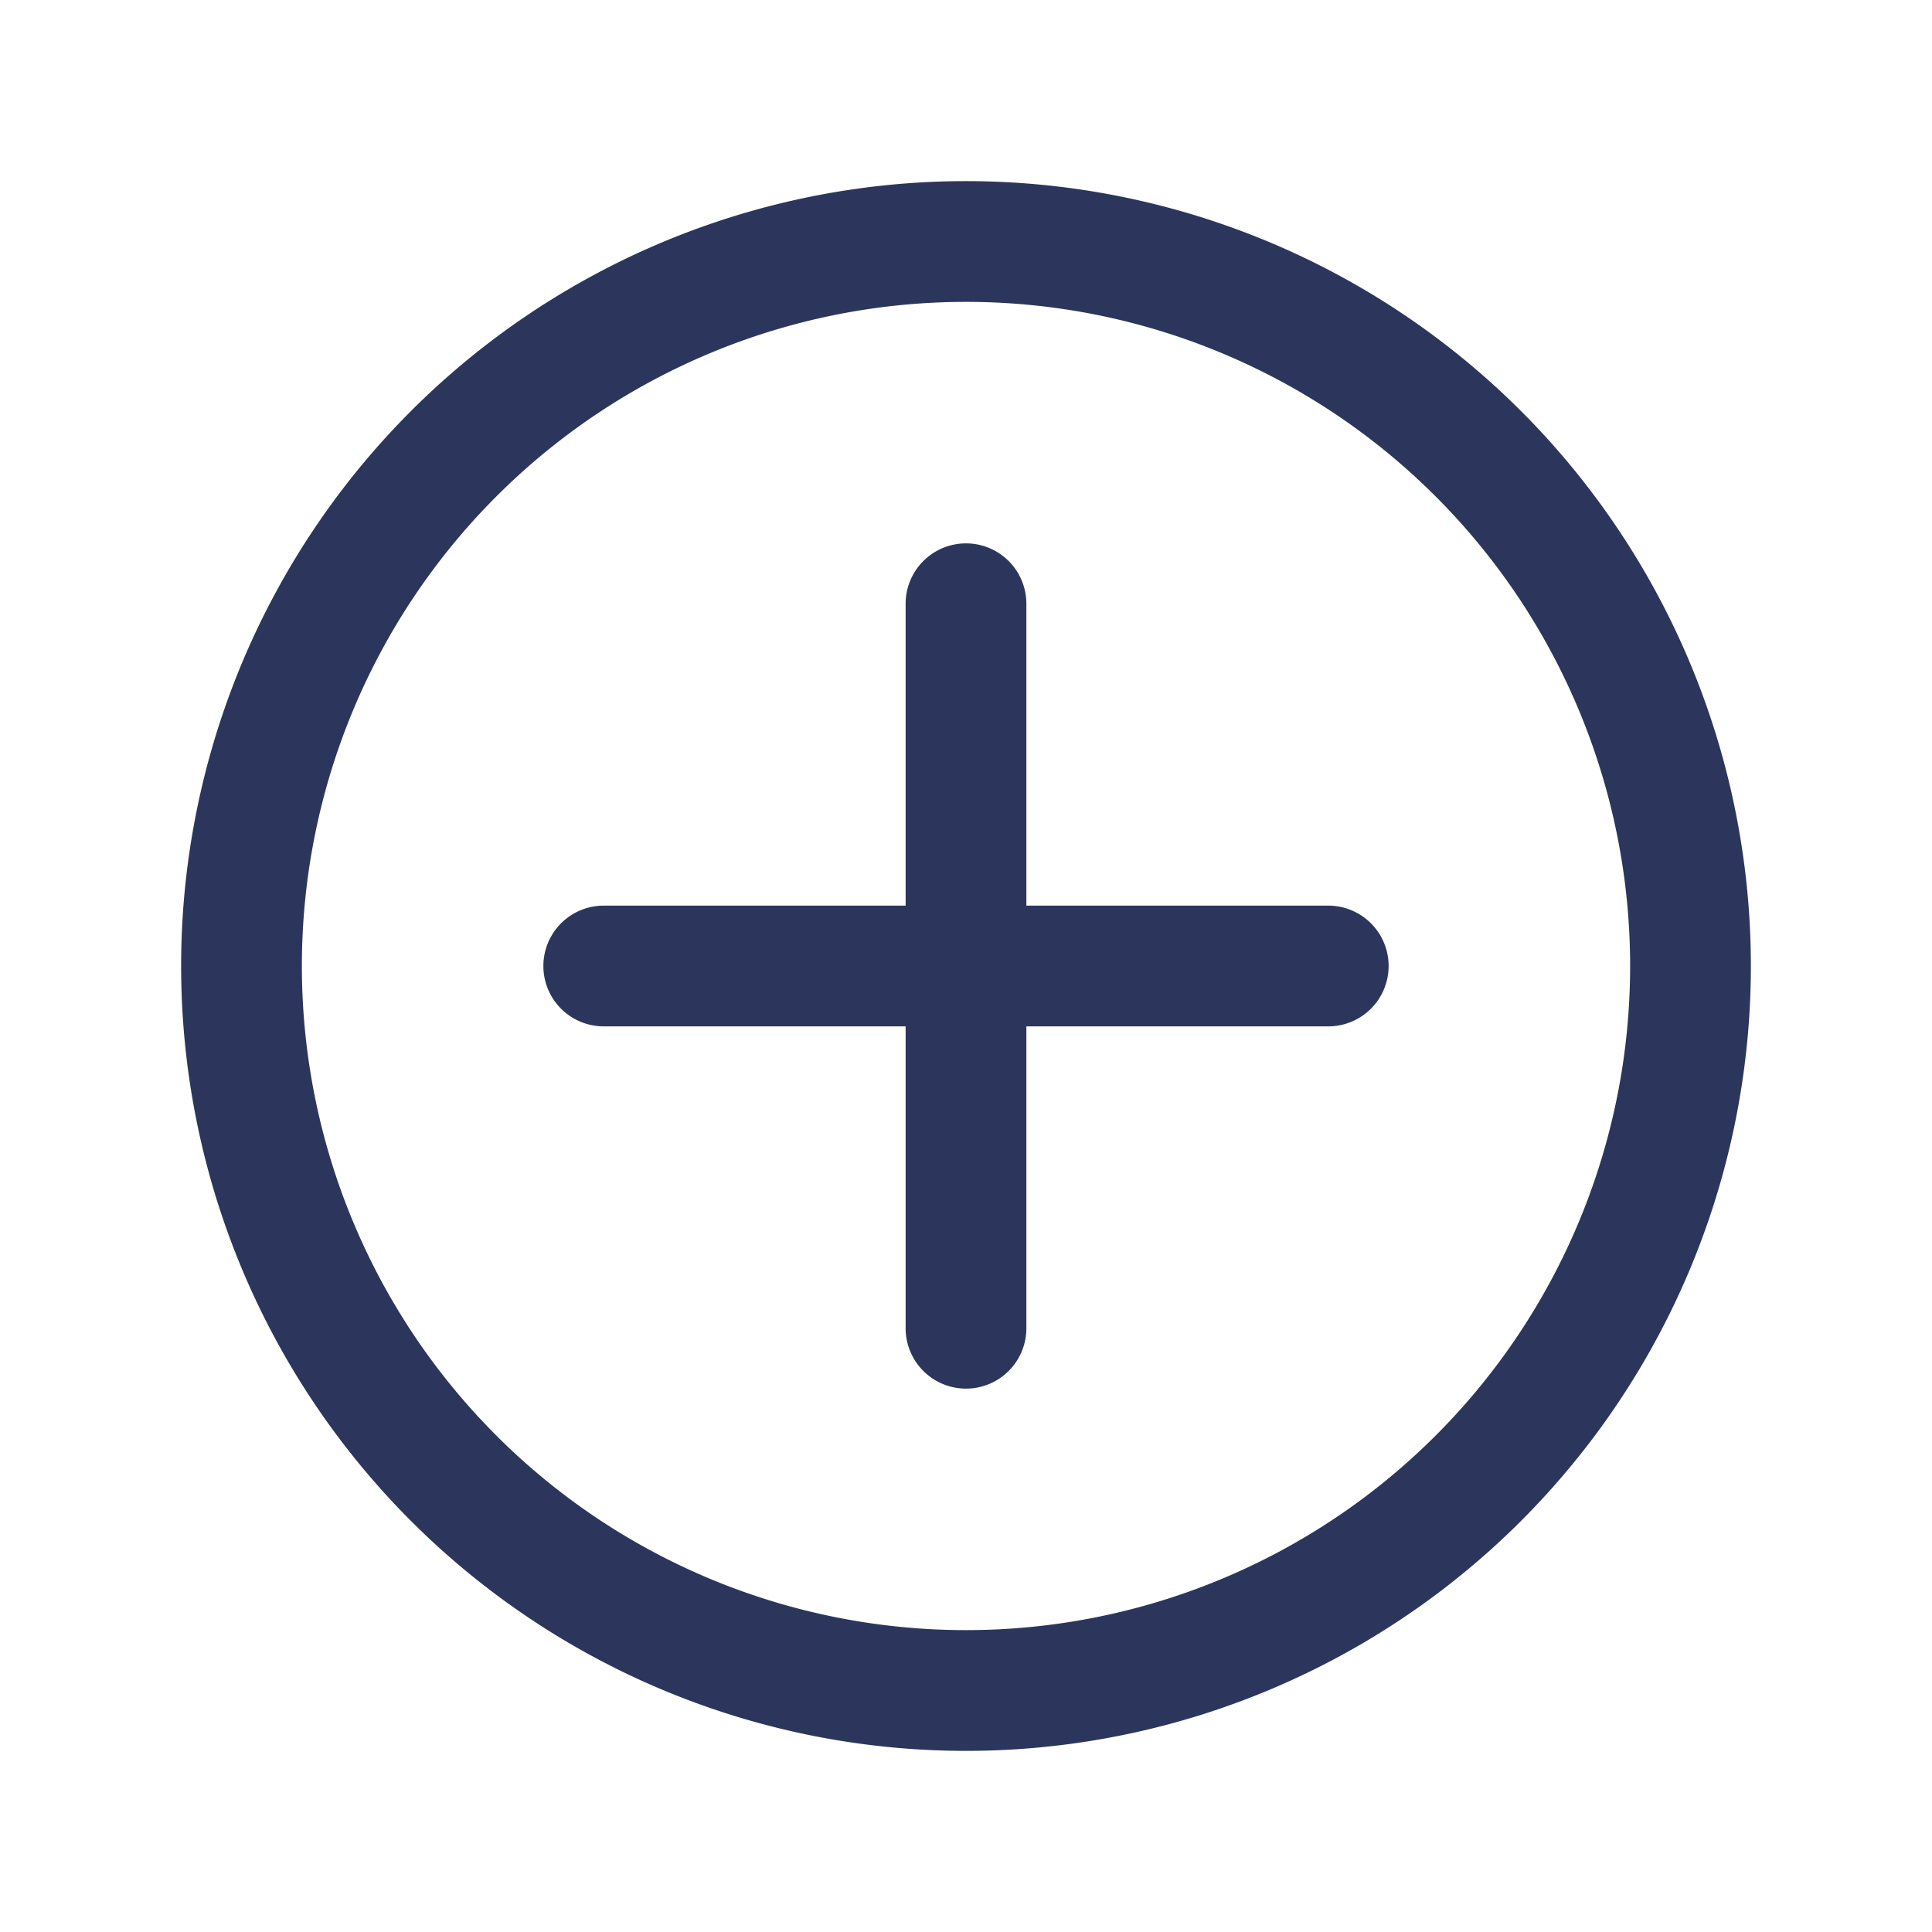
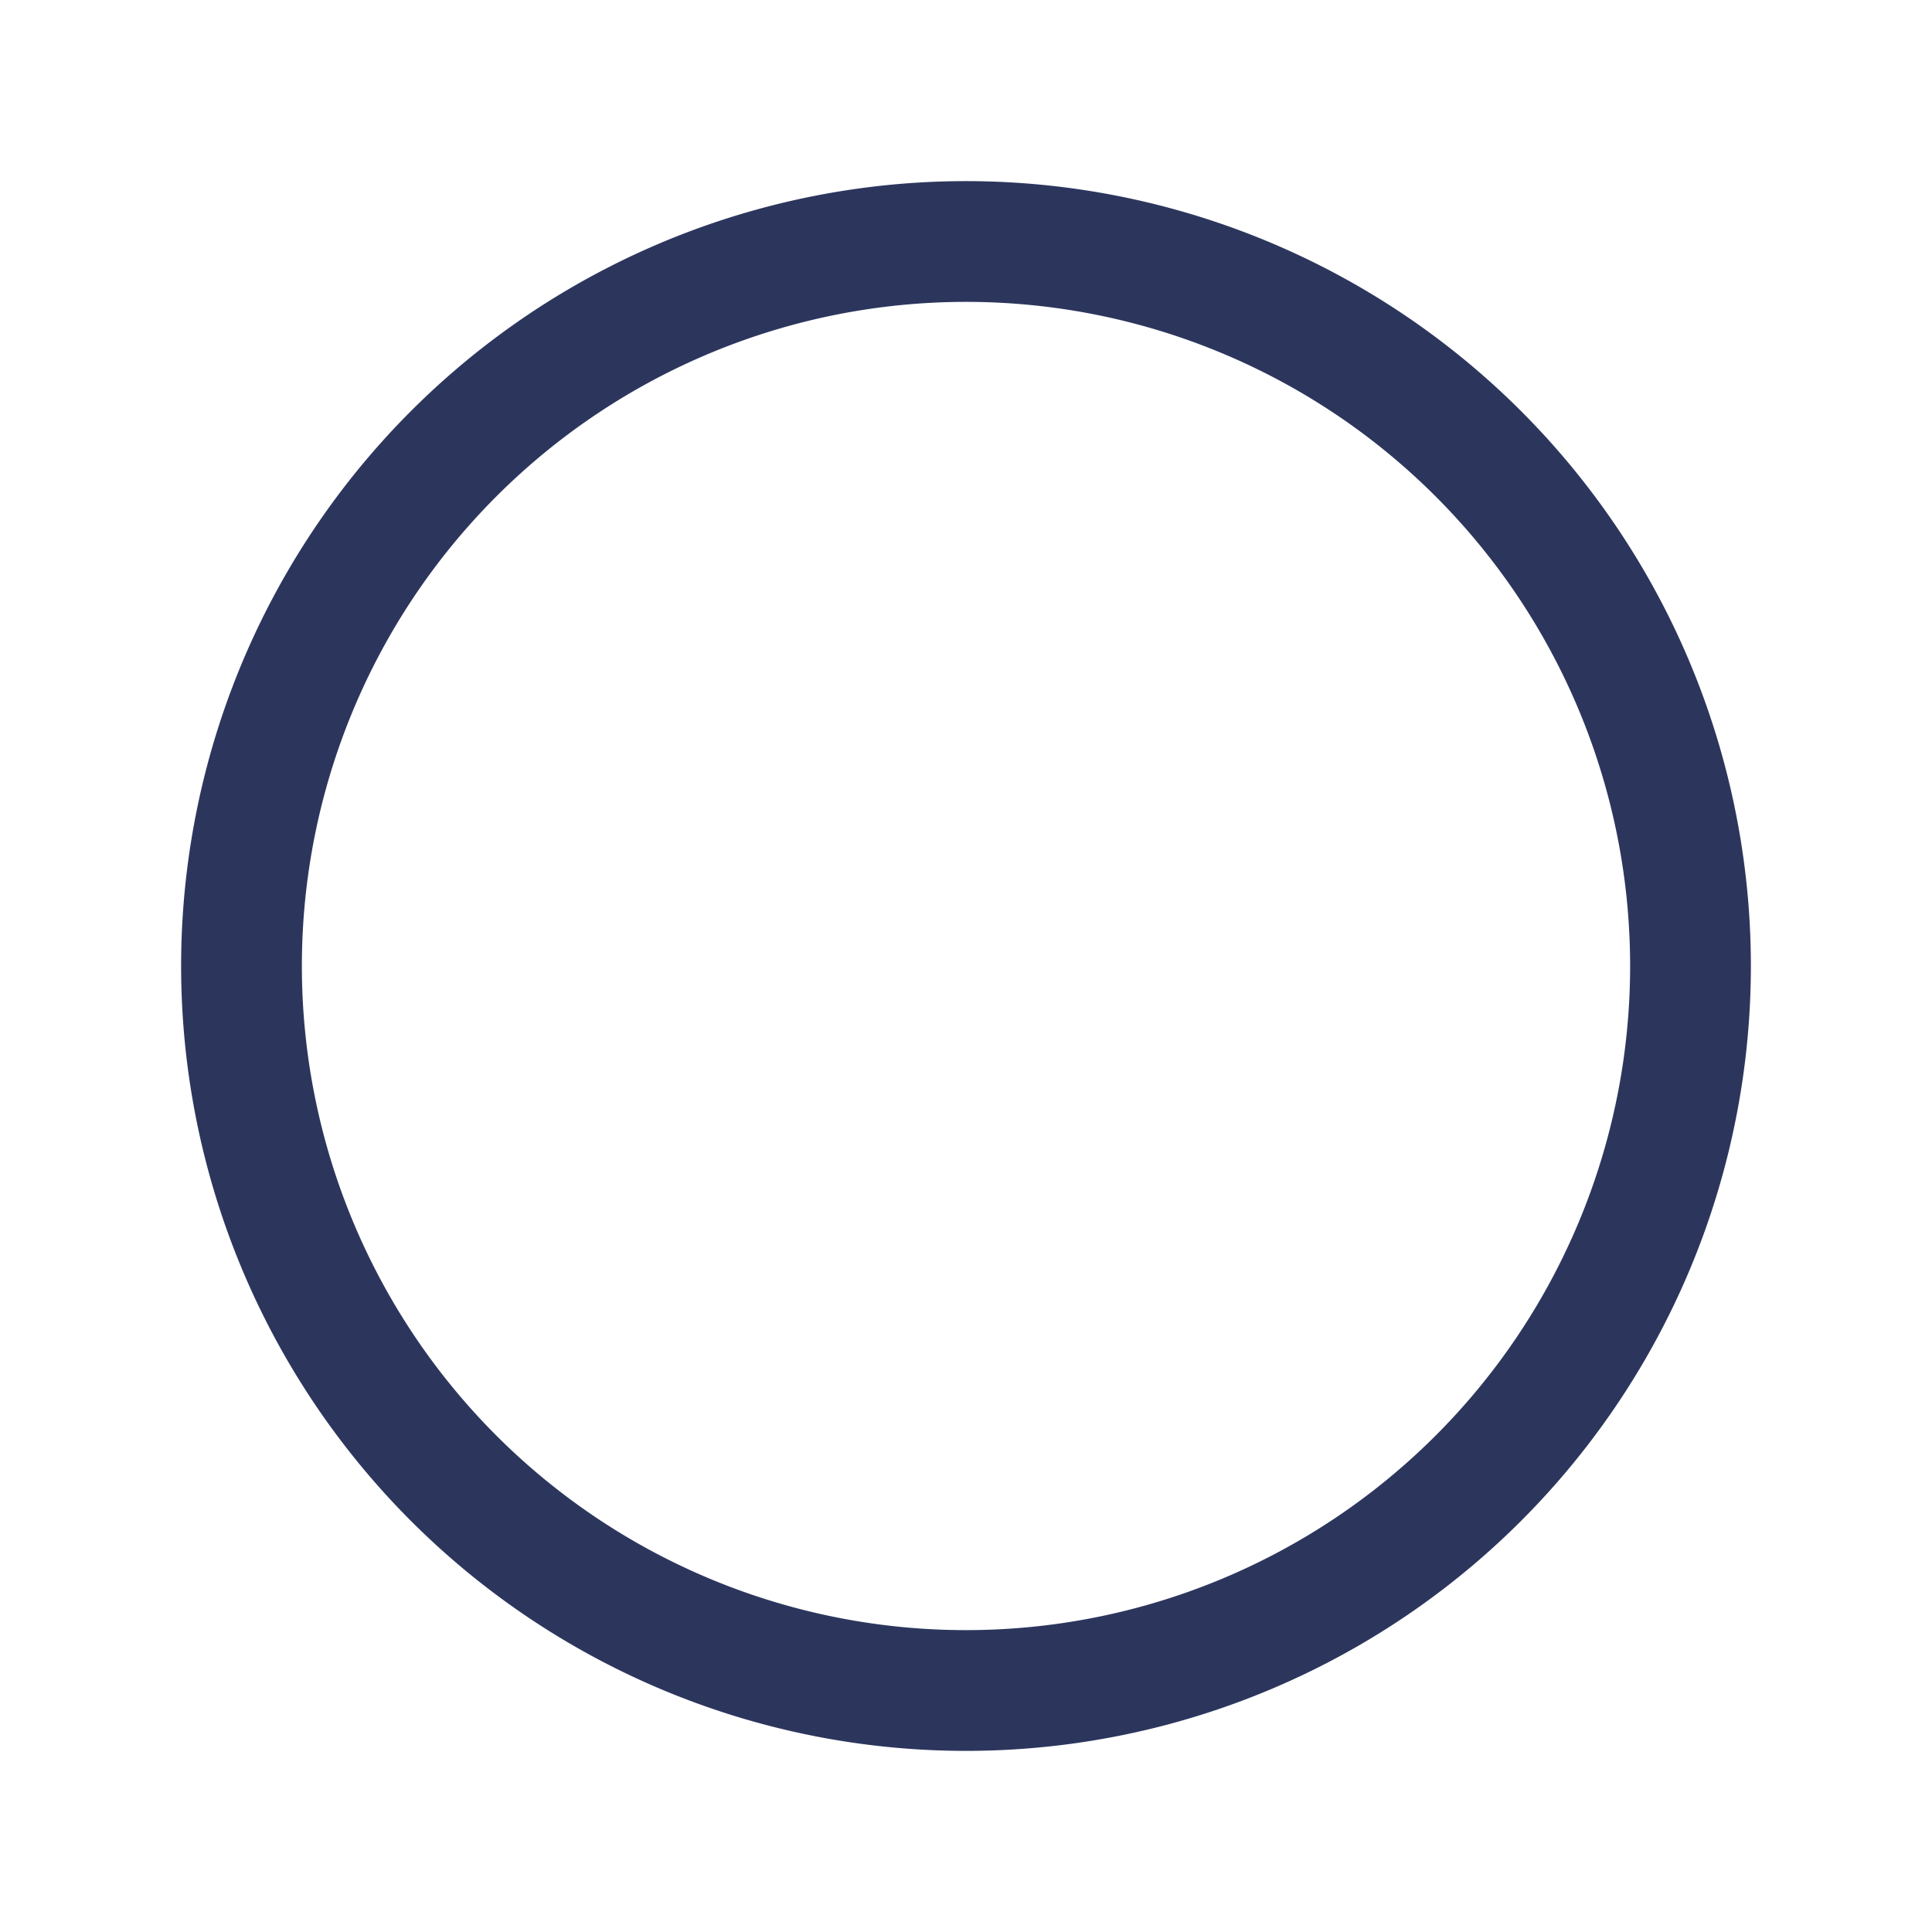
<svg xmlns="http://www.w3.org/2000/svg" viewBox="0 0 32 32">
  <defs>
    <style>
      .cls-1 { fill: none; }
      .cls-2 { fill: #2C365D; }
    </style>
  </defs>
  <title />
  <g data-name="Layer 2" id="Layer_2">
    <path class="cls-2" d="M16,29A13,13,0,1,1,29,16,13,13,0,0,1,16,29ZM16,5A11,11,0,1,0,27,16,11,11,0,0,0,16,5Z" />
-     <path class="cls-2" d="M16,23a1,1,0,0,1-1-1V10a1,1,0,0,1,2,0V22A1,1,0,0,1,16,23Z" />
-     <path class="cls-2" d="M22,17H10a1,1,0,0,1,0-2H22a1,1,0,0,1,0,2Z" />
  </g>
  <g id="frame">
-     <rect class="cls-1" height="32" width="32" />
-   </g>
+     </g>
</svg>